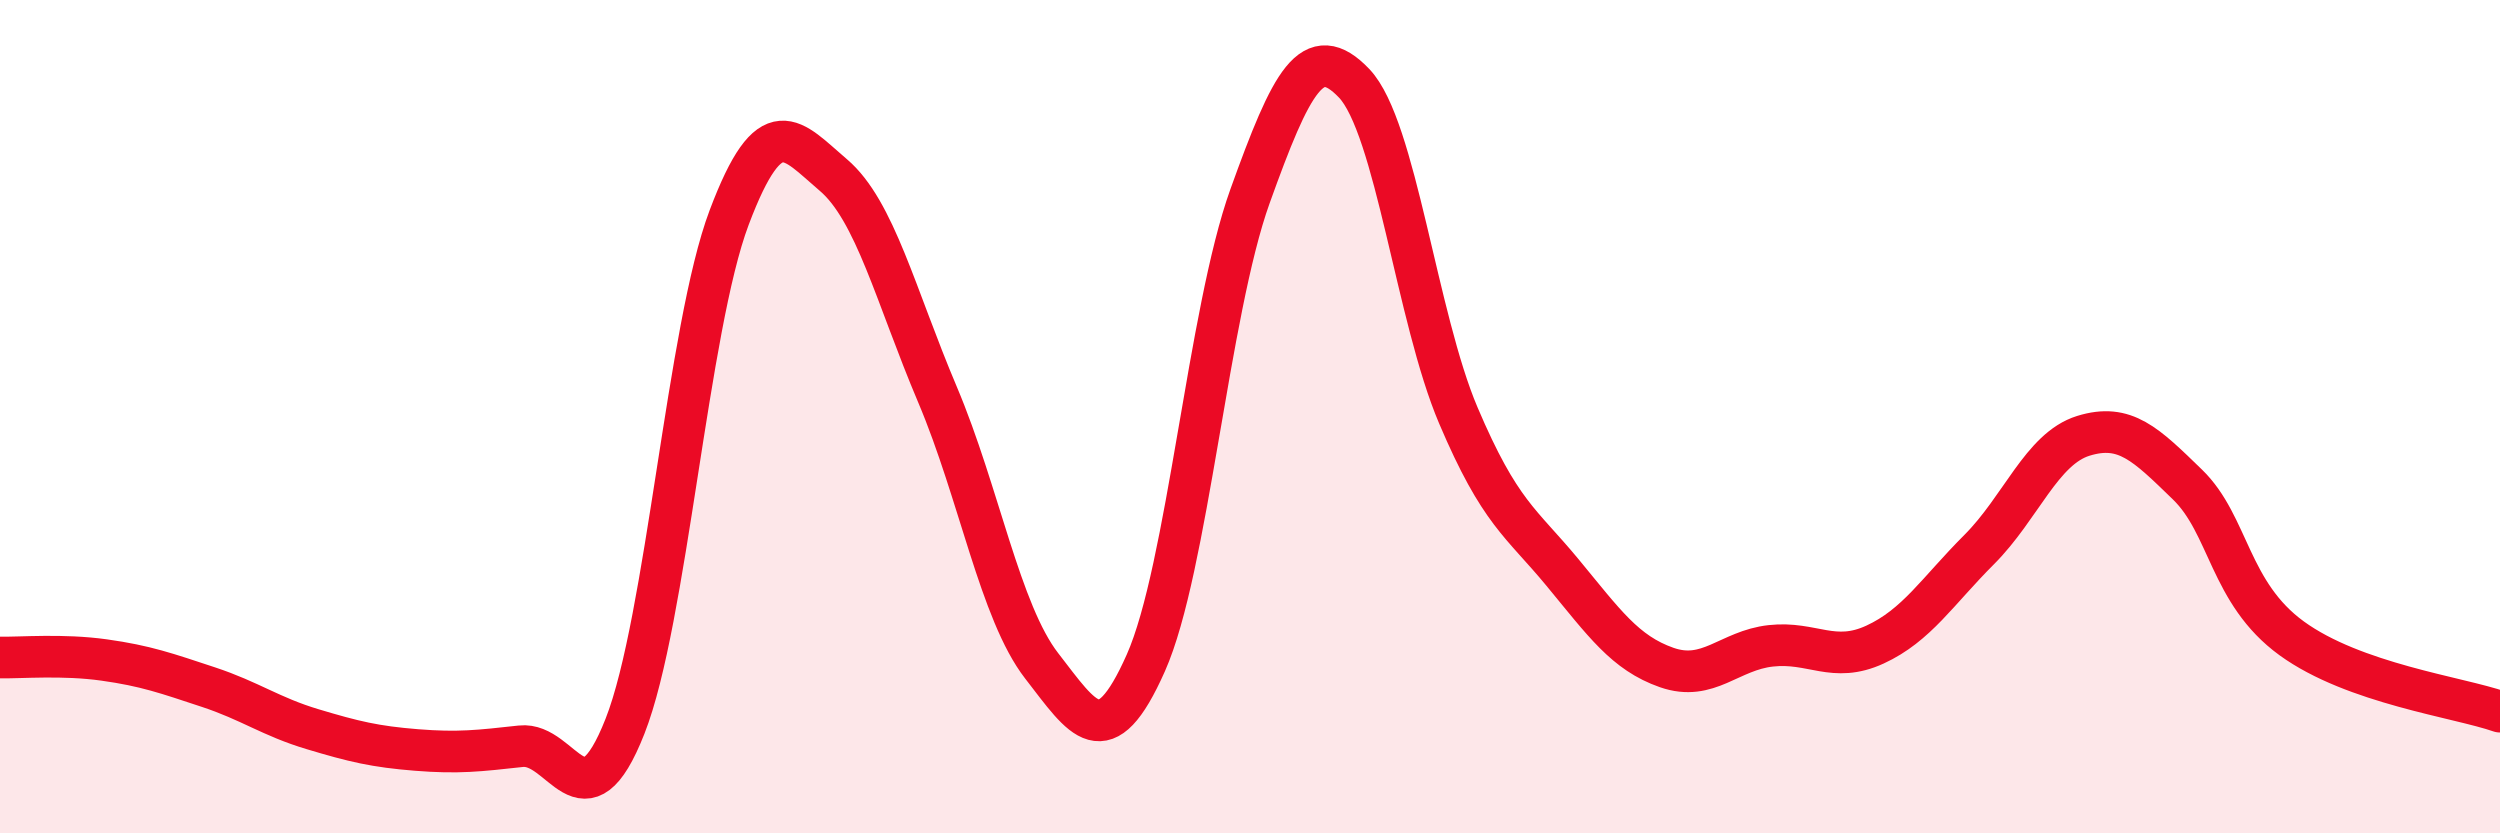
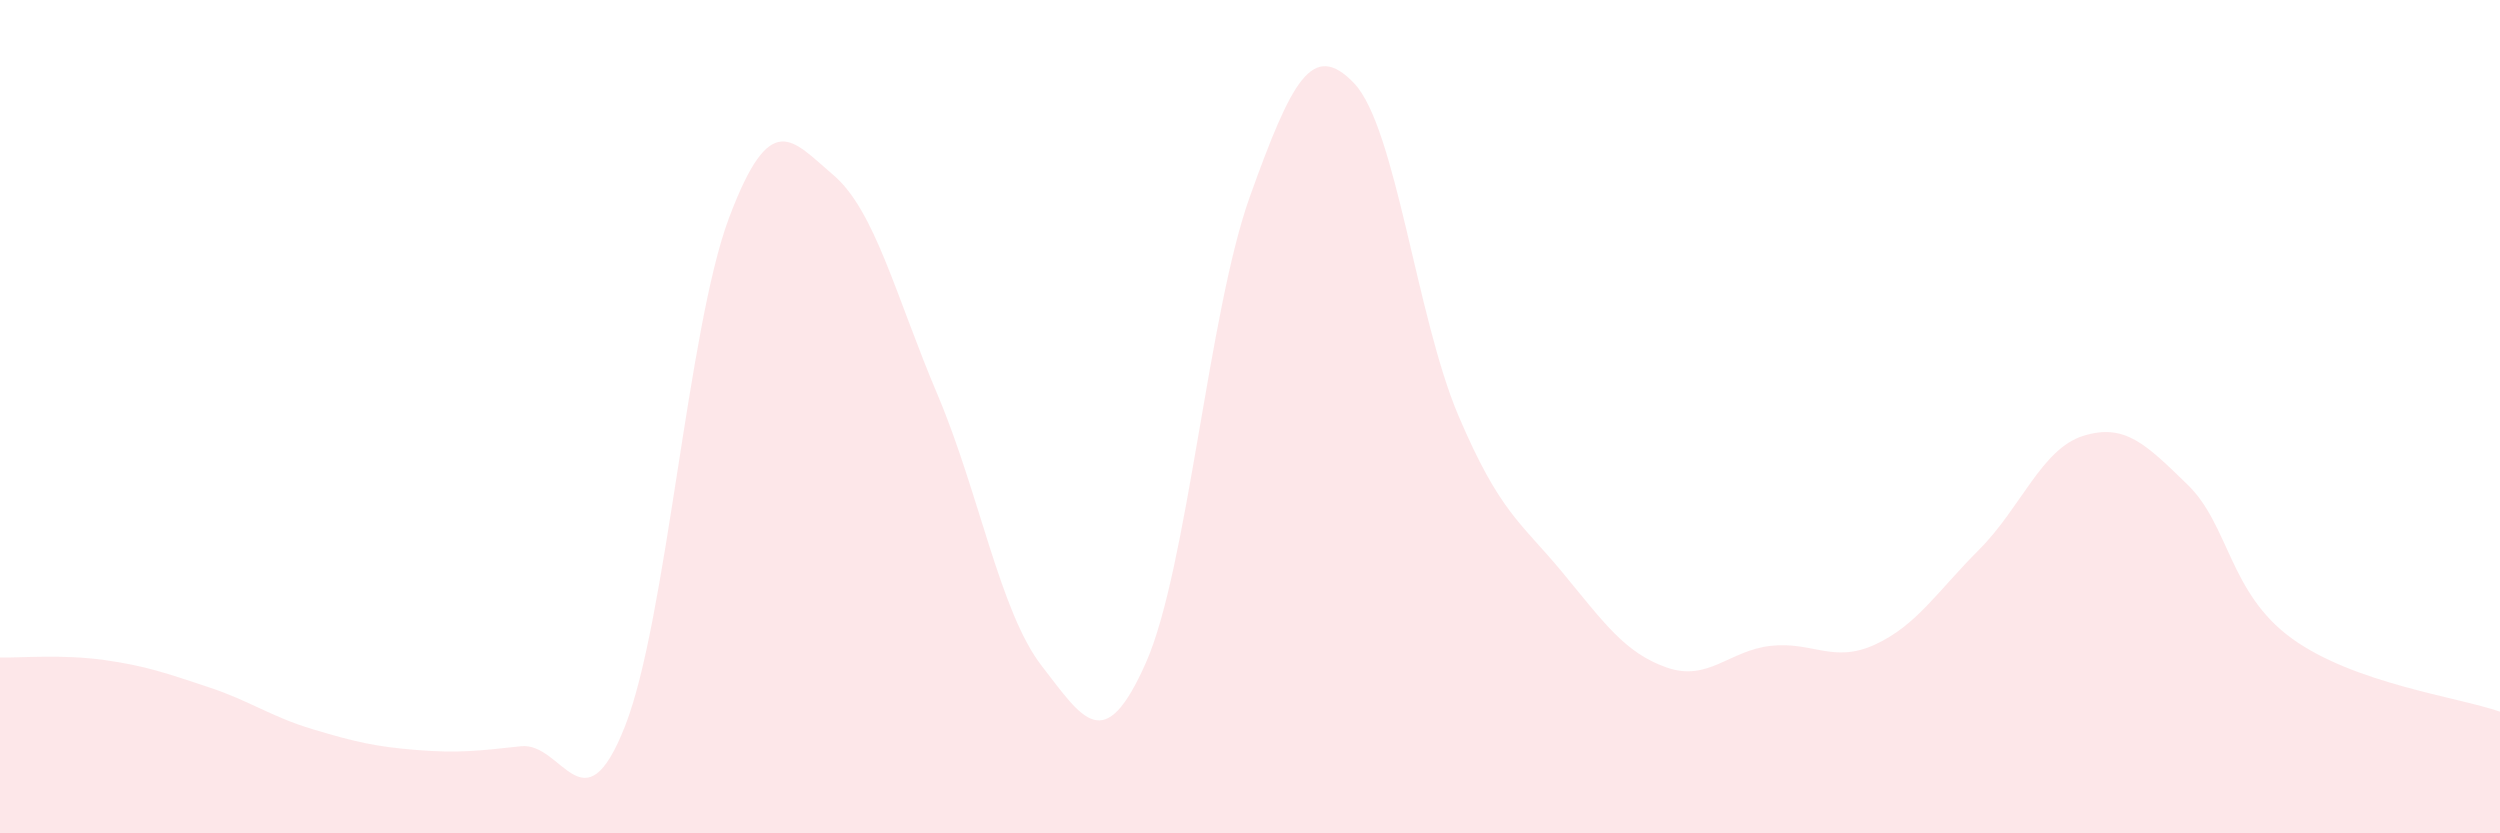
<svg xmlns="http://www.w3.org/2000/svg" width="60" height="20" viewBox="0 0 60 20">
  <path d="M 0,15.78 C 0.5,15.79 1.5,15.7 2.5,15.84 C 3.5,15.98 4,16.16 5,16.49 C 6,16.82 6.5,17.2 7.5,17.5 C 8.5,17.8 9,17.92 10,18 C 11,18.08 11.5,18.02 12.5,17.91 C 13.5,17.8 14,19.97 15,17.43 C 16,14.89 16.5,7.87 17.5,5.22 C 18.5,2.57 19,3.35 20,4.2 C 21,5.05 21.5,7.11 22.5,9.47 C 23.5,11.83 24,14.69 25,15.98 C 26,17.27 26.5,18.16 27.5,15.91 C 28.5,13.66 29,7.49 30,4.71 C 31,1.93 31.5,0.95 32.5,2 C 33.5,3.05 34,7.62 35,9.97 C 36,12.32 36.5,12.53 37.5,13.74 C 38.5,14.95 39,15.67 40,16.02 C 41,16.37 41.5,15.61 42.5,15.5 C 43.5,15.39 44,15.93 45,15.47 C 46,15.01 46.5,14.19 47.5,13.19 C 48.5,12.19 49,10.77 50,10.46 C 51,10.15 51.5,10.66 52.5,11.63 C 53.5,12.6 53.5,14.23 55,15.32 C 56.5,16.41 59,16.73 60,17.08L60 20L0 20Z" fill="#EB0A25" opacity="0.1" stroke-linecap="round" stroke-linejoin="round" />
-   <path d="M 0,15.78 C 0.5,15.79 1.5,15.7 2.5,15.84 C 3.5,15.98 4,16.16 5,16.49 C 6,16.82 6.5,17.2 7.5,17.5 C 8.5,17.8 9,17.92 10,18 C 11,18.08 11.5,18.02 12.5,17.91 C 13.5,17.8 14,19.97 15,17.43 C 16,14.89 16.5,7.87 17.5,5.22 C 18.5,2.57 19,3.35 20,4.2 C 21,5.05 21.5,7.11 22.5,9.47 C 23.5,11.83 24,14.69 25,15.98 C 26,17.27 26.5,18.16 27.5,15.91 C 28.5,13.66 29,7.49 30,4.71 C 31,1.93 31.5,0.95 32.5,2 C 33.5,3.05 34,7.62 35,9.97 C 36,12.32 36.5,12.53 37.5,13.74 C 38.5,14.95 39,15.67 40,16.02 C 41,16.37 41.5,15.61 42.5,15.5 C 43.5,15.39 44,15.93 45,15.47 C 46,15.01 46.5,14.19 47.5,13.19 C 48.5,12.19 49,10.77 50,10.46 C 51,10.15 51.5,10.66 52.5,11.63 C 53.5,12.6 53.5,14.23 55,15.32 C 56.5,16.41 59,16.73 60,17.08" stroke="#EB0A25" stroke-width="1" fill="none" stroke-linecap="round" stroke-linejoin="round" />
</svg>